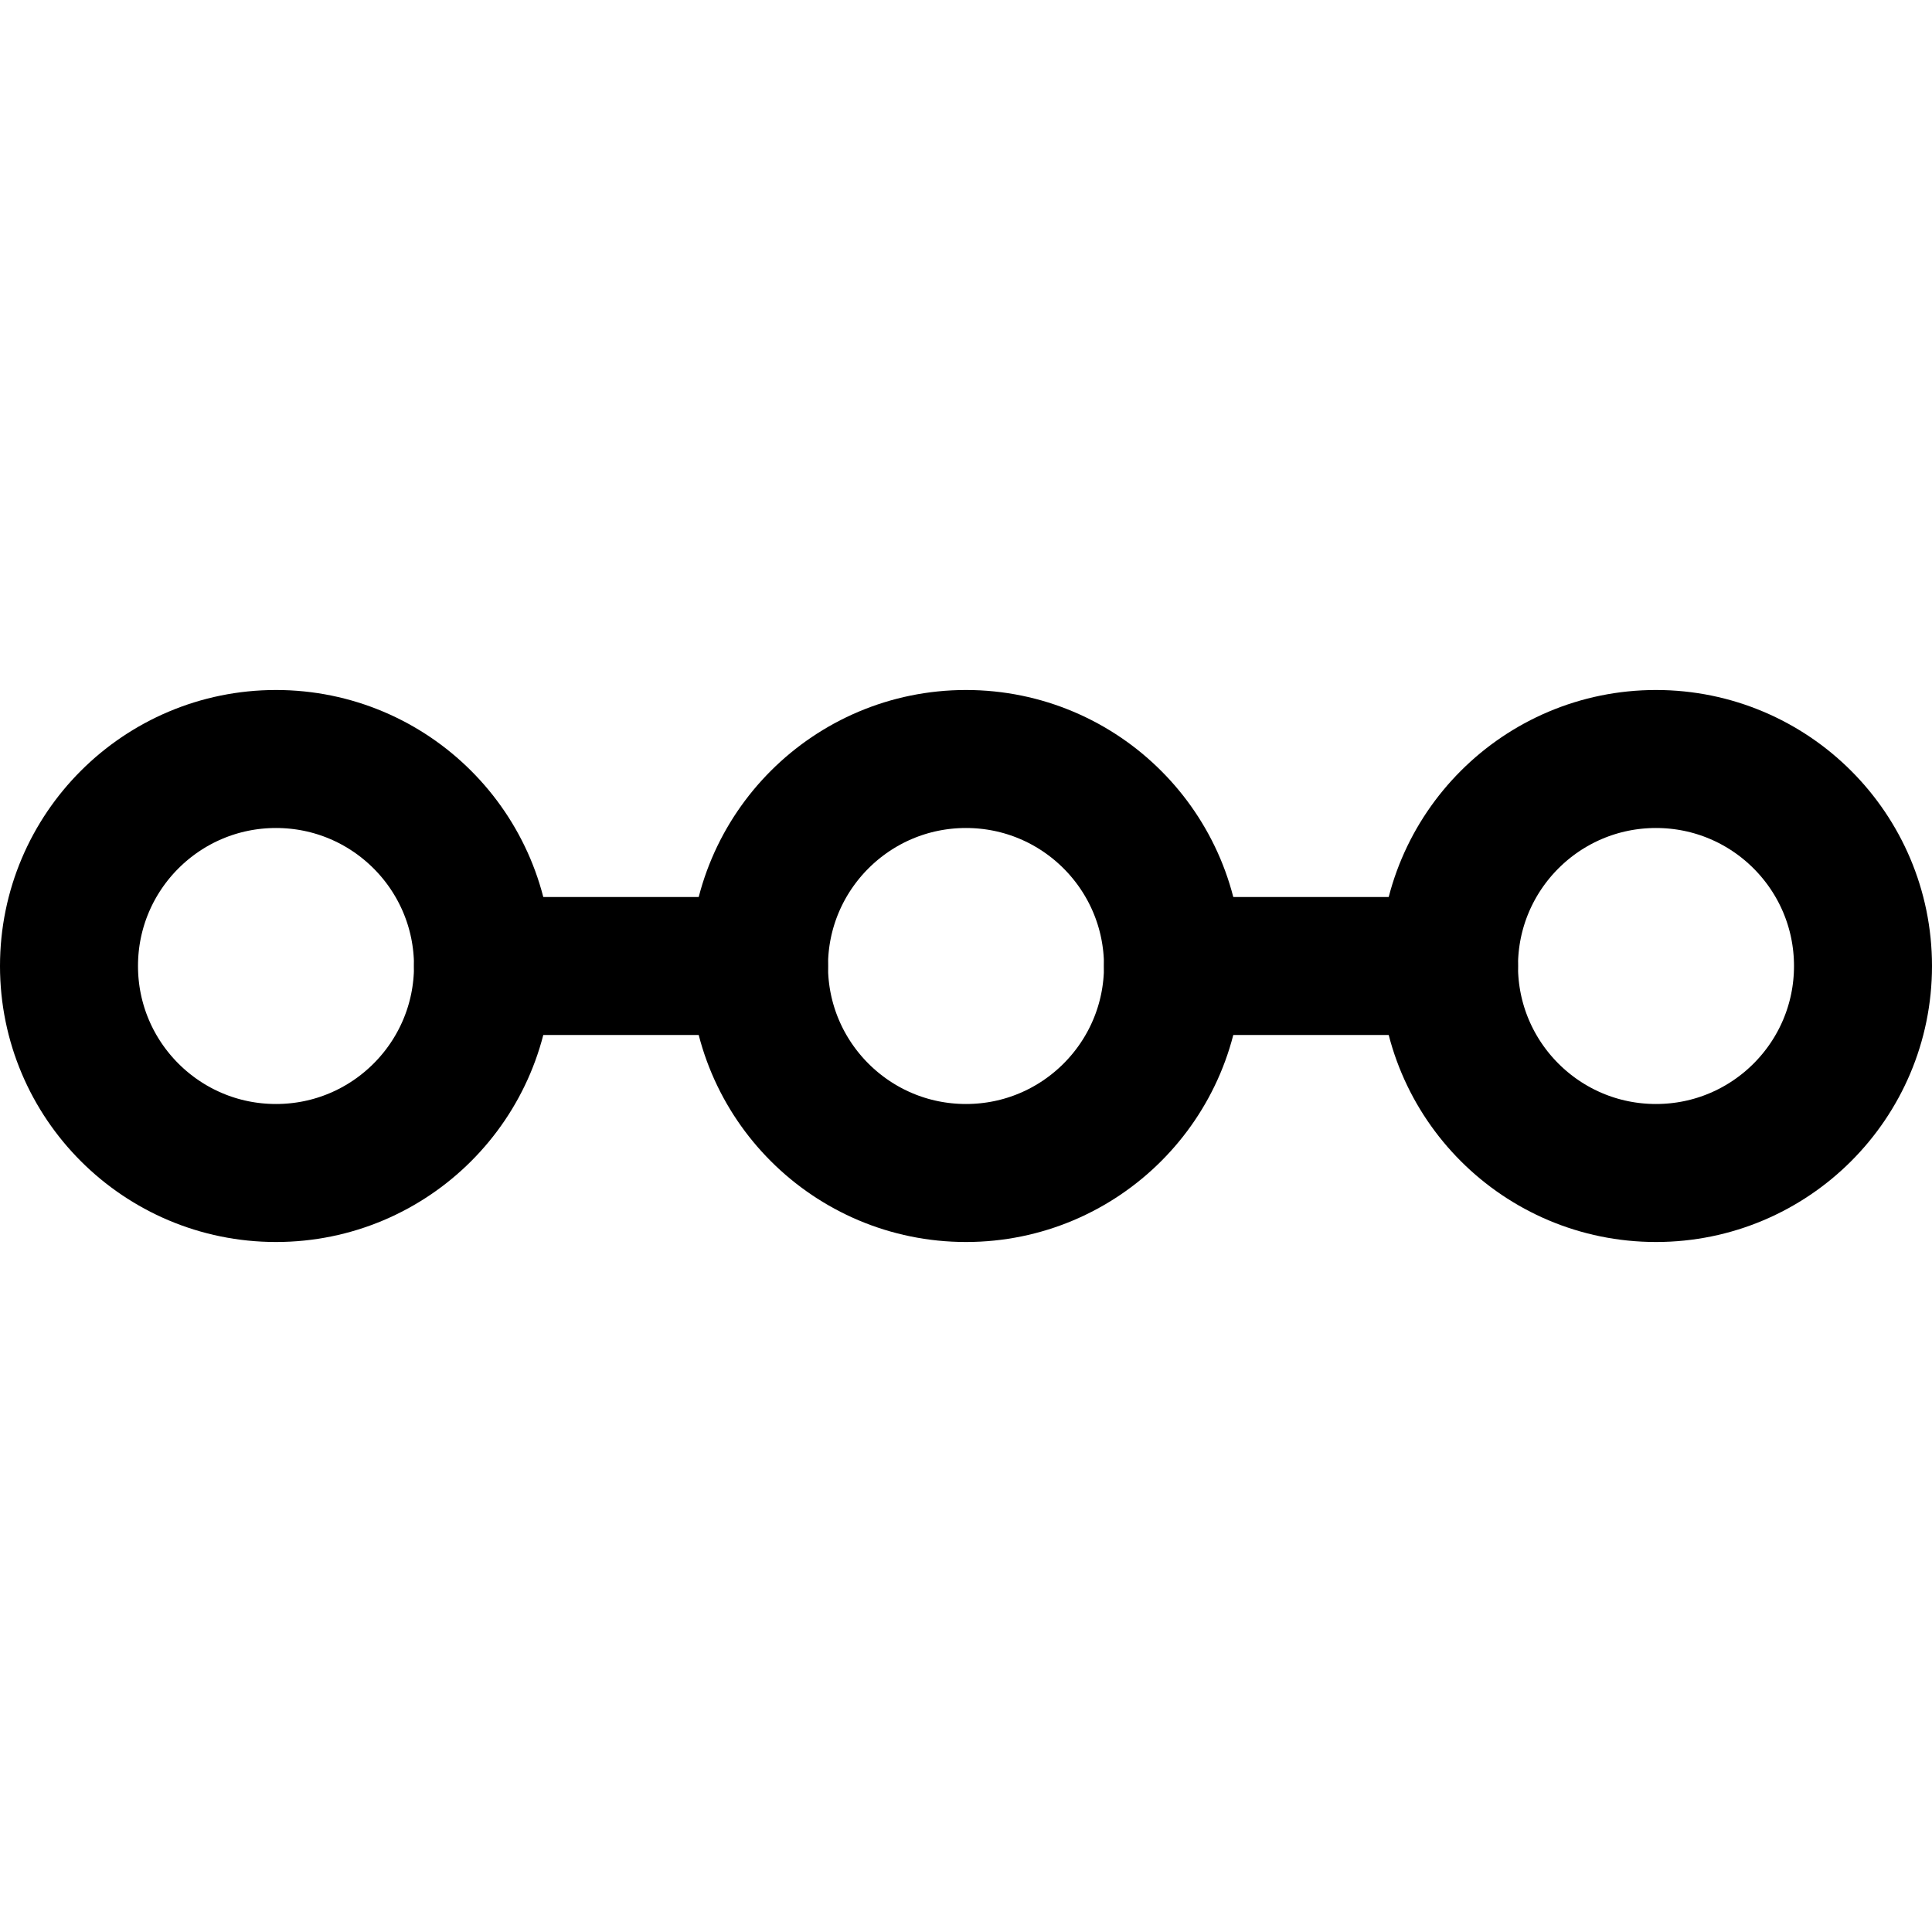
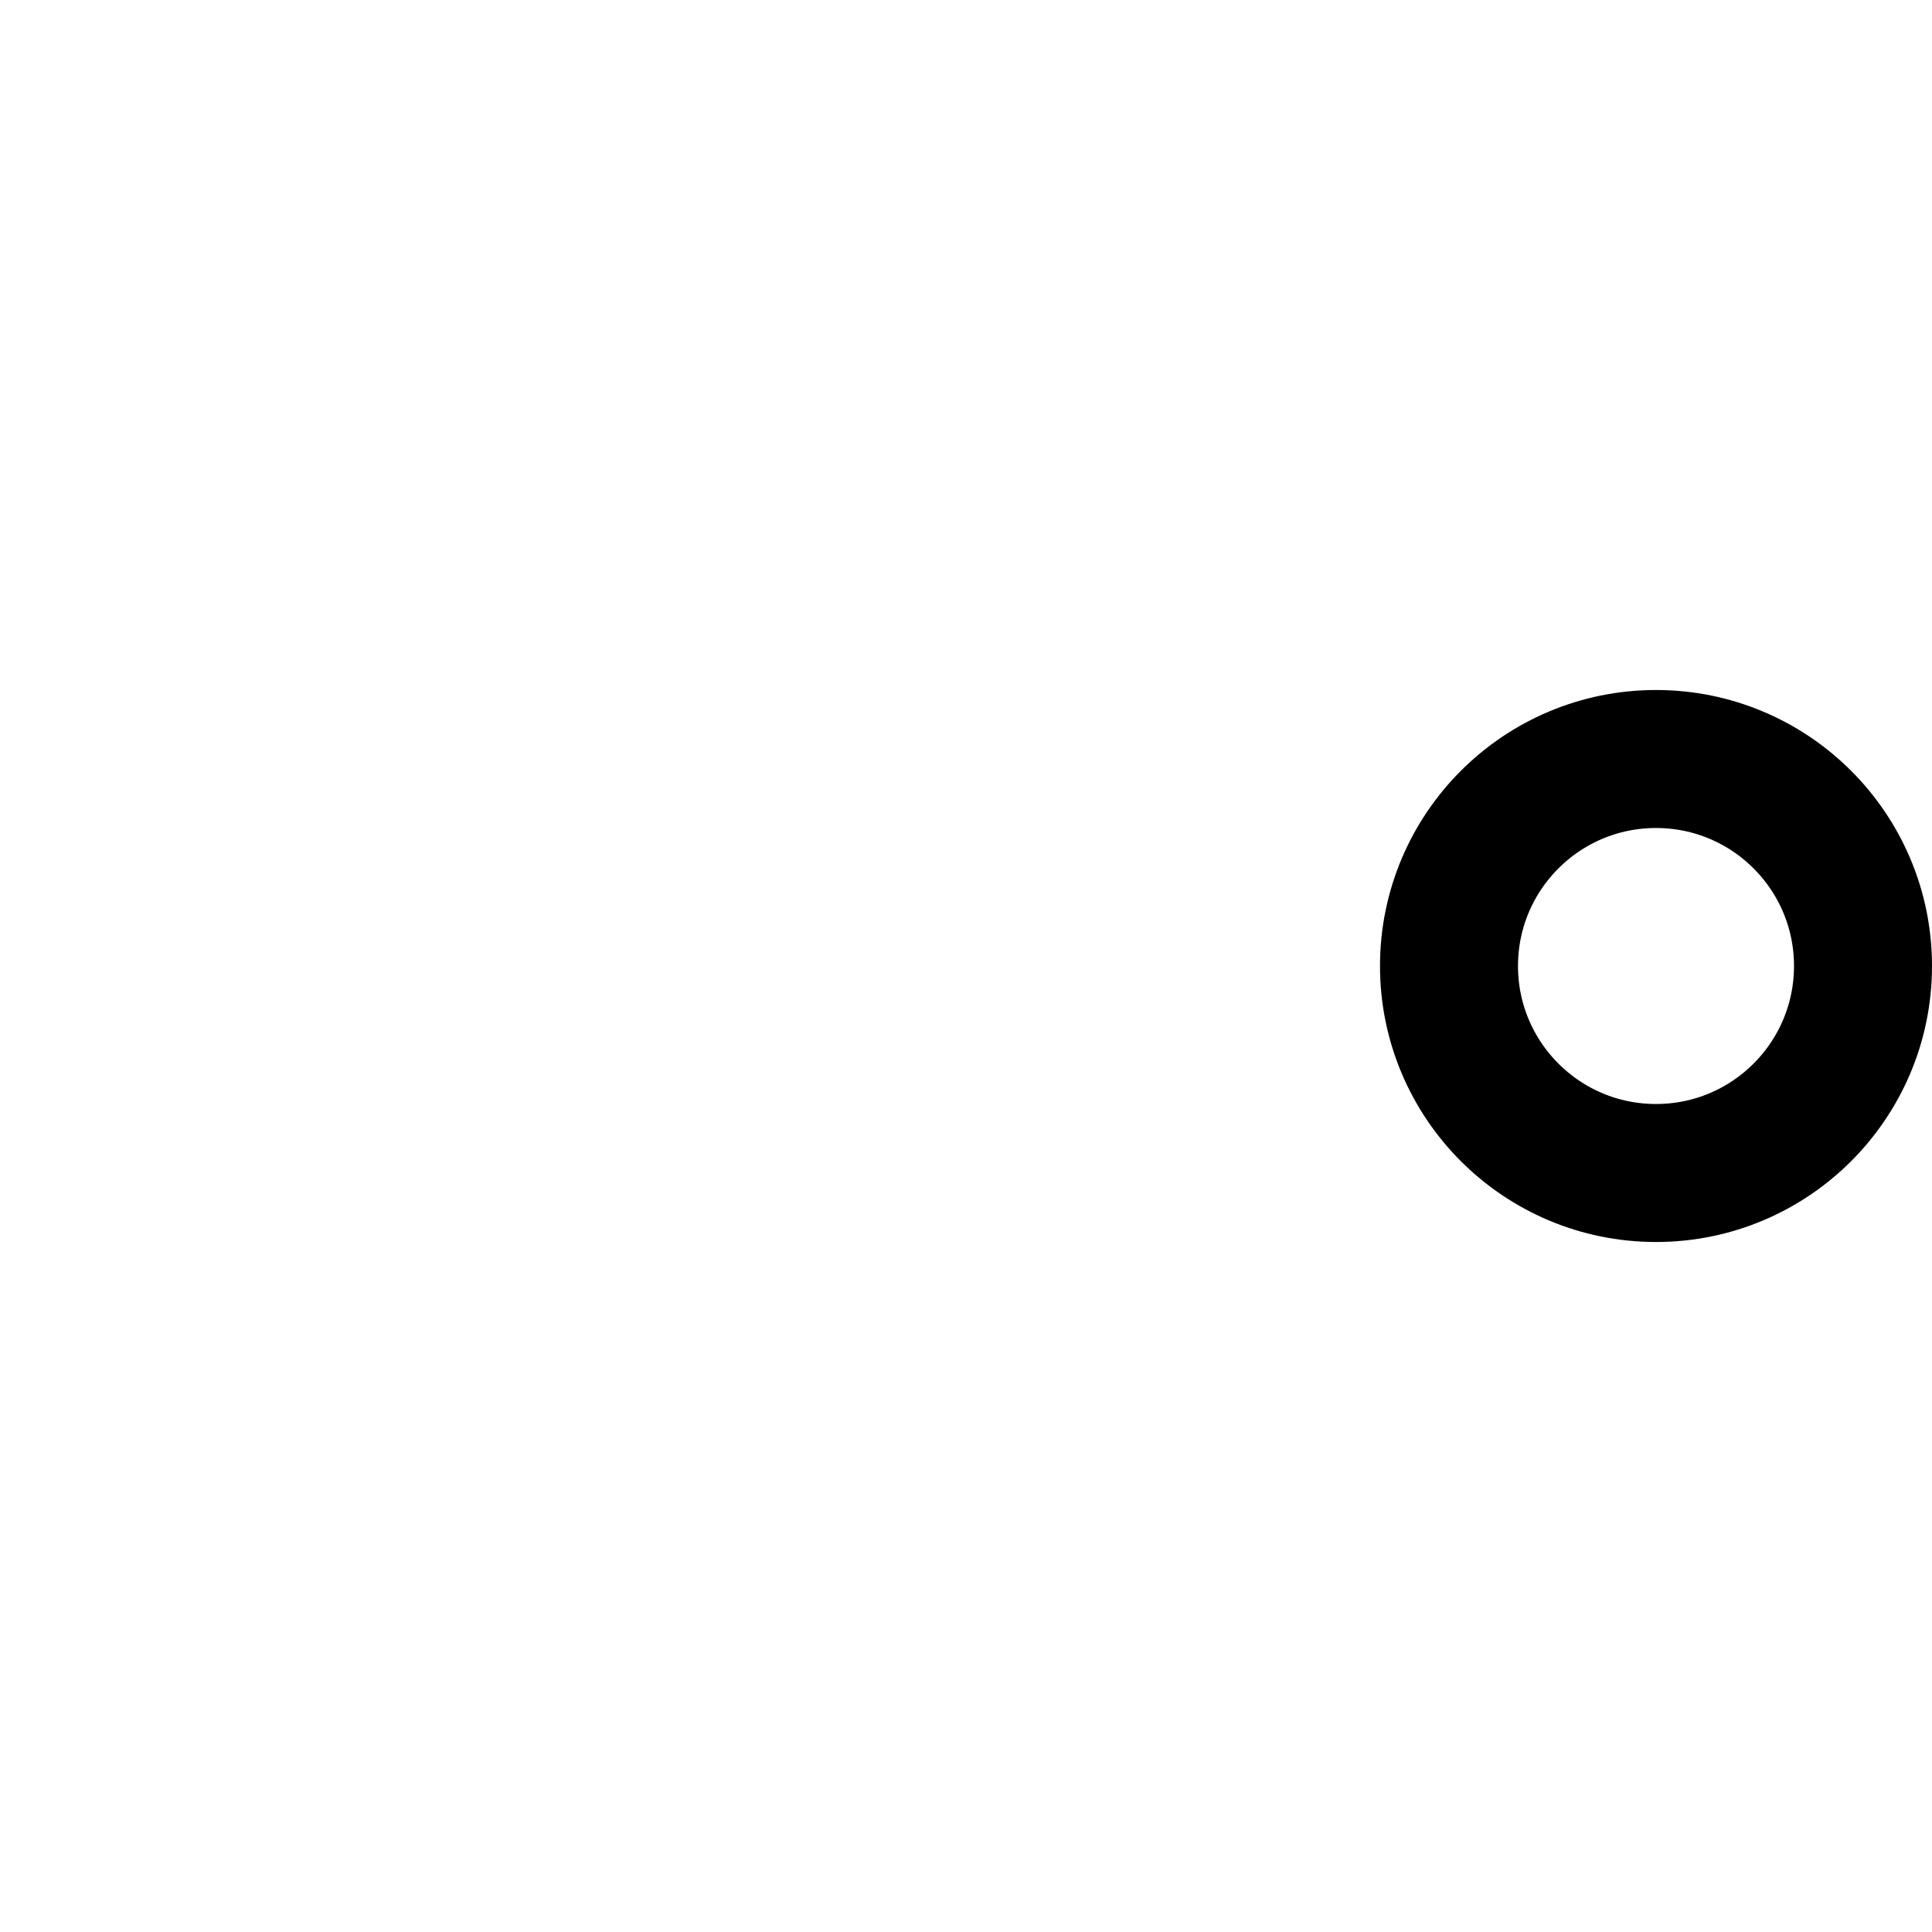
<svg xmlns="http://www.w3.org/2000/svg" viewBox="0 0 14 14">
  <g transform="matrix(1,0,0,1,0,0)">
    <g>
-       <circle cx="7" cy="7" r="1.5" style="fill: none;stroke: #000000;stroke-linecap: round;stroke-linejoin: round" />
-       <circle cx="2" cy="7" r="1.5" style="fill: none;stroke: #000000;stroke-linecap: round;stroke-linejoin: round" />
      <circle cx="12" cy="7" r="1.5" style="fill: none;stroke: #000000;stroke-linecap: round;stroke-linejoin: round" />
-       <line x1="3.5" y1="7" x2="5.5" y2="7" style="fill: none;stroke: #000000;stroke-linecap: round;stroke-linejoin: round" />
-       <line x1="8.5" y1="7" x2="10.5" y2="7" style="fill: none;stroke: #000000;stroke-linecap: round;stroke-linejoin: round" />
    </g>
  </g>
</svg>